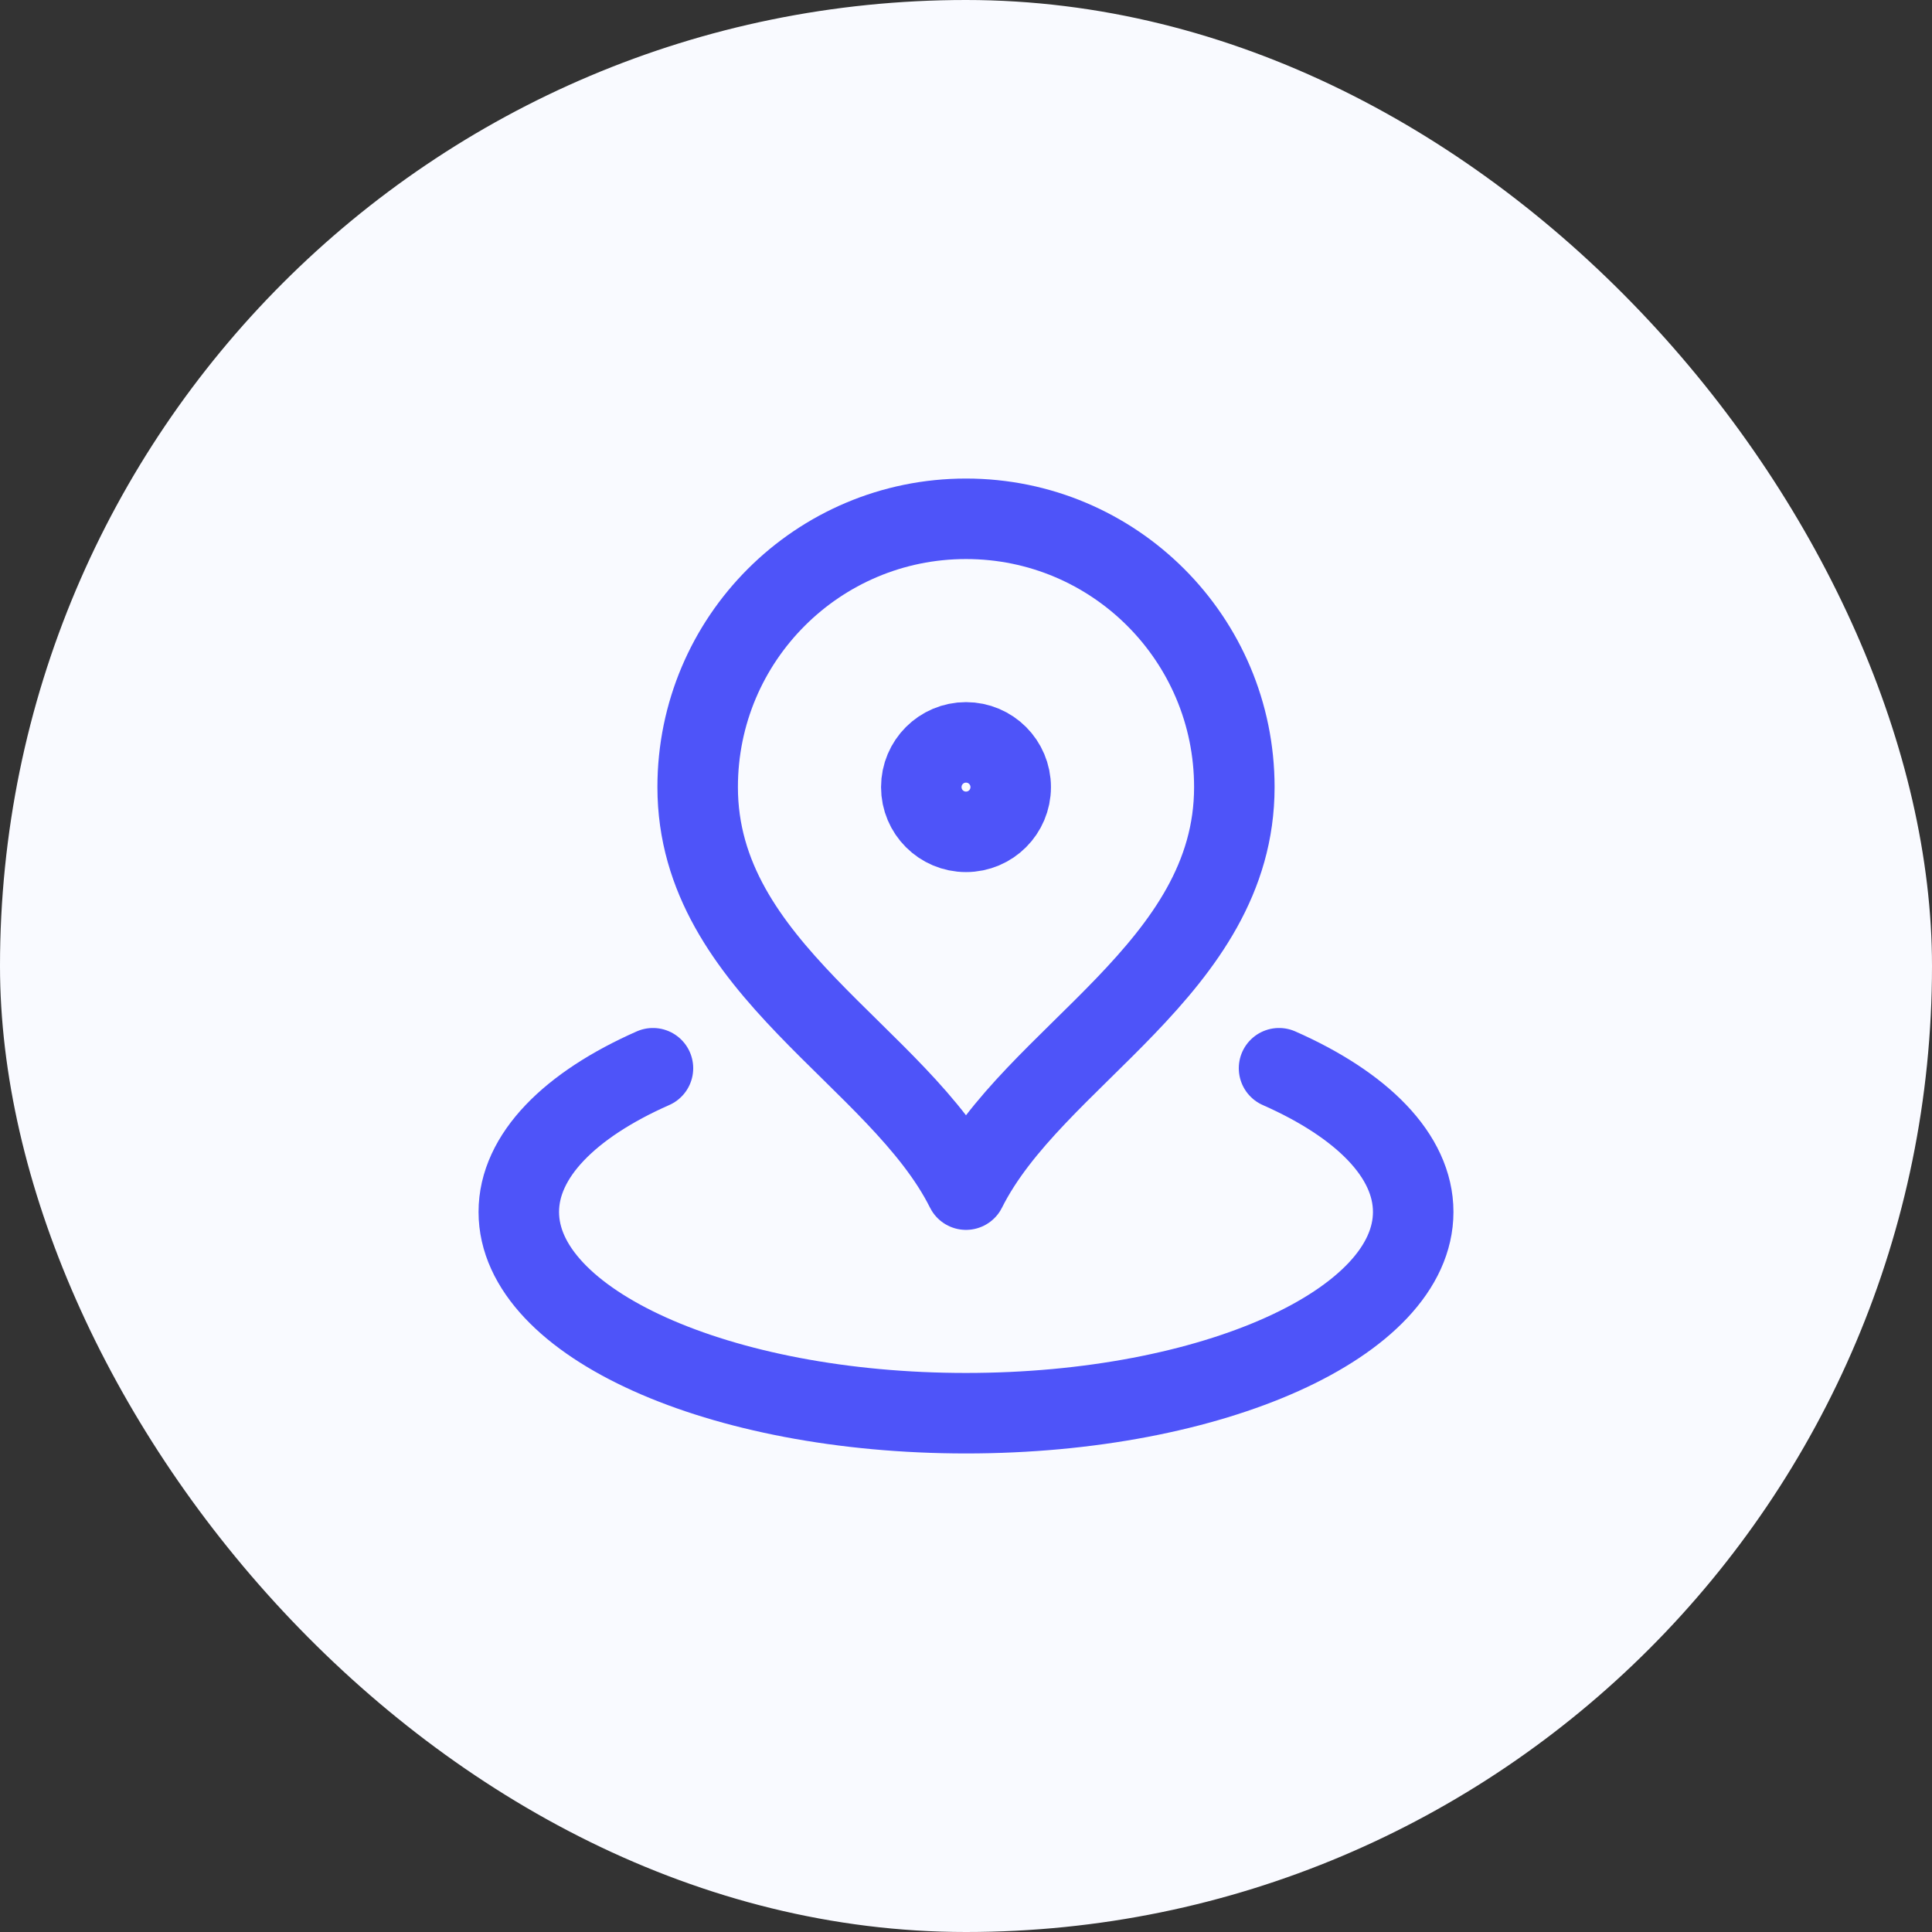
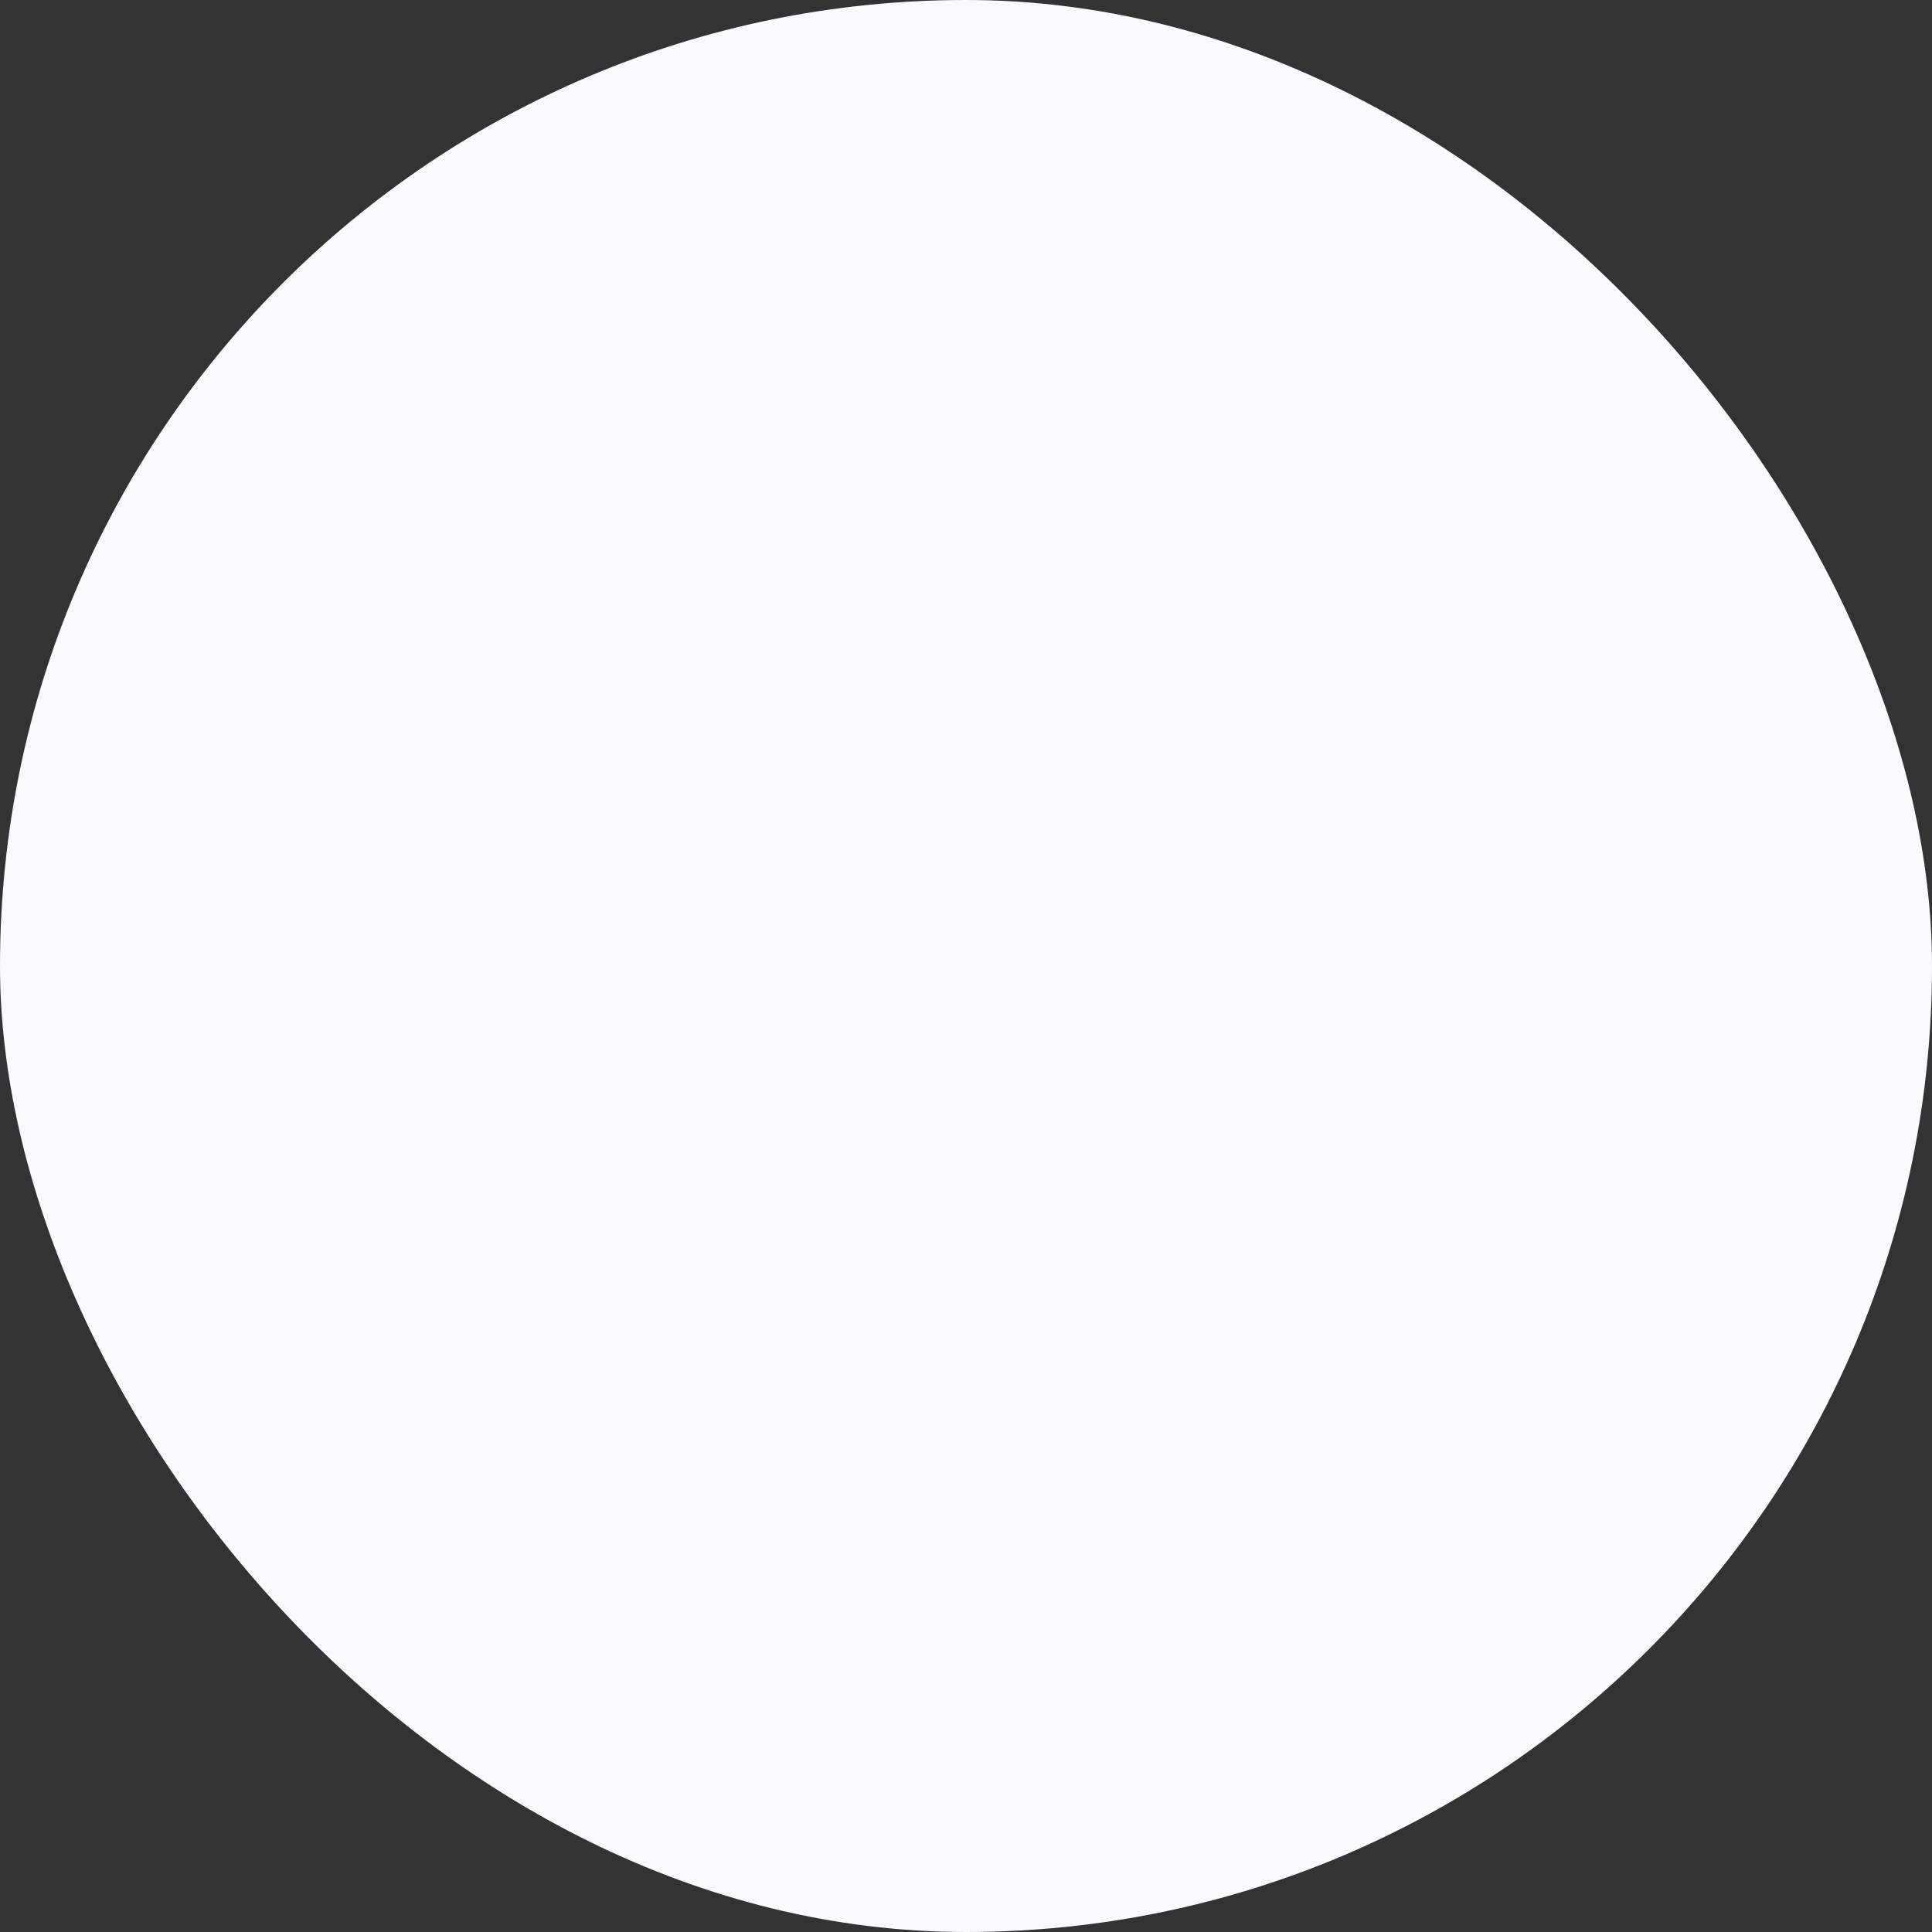
<svg xmlns="http://www.w3.org/2000/svg" width="36" height="36" viewBox="0 0 36 36" fill="none">
  <rect x="0" y="0" width="36" height="36" fill="#333333" stroke="none" />
  <rect width="36" height="36" rx="18" fill="#F9FAFF" />
  <g clip-path="url(#clip0_5362_15792)">
-     <path d="M12.167 19.905C10.624 20.586 9.667 21.534 9.667 22.583C9.667 24.654 13.398 26.333 18 26.333C22.602 26.333 26.333 24.654 26.333 22.583C26.333 21.534 25.376 20.586 23.833 19.905M23 14.667C23 18.053 19.25 19.667 18 22.167C16.75 19.667 13 18.053 13 14.667C13 11.905 15.239 9.667 18 9.667C20.761 9.667 23 11.905 23 14.667ZM18.833 14.667C18.833 15.127 18.46 15.5 18 15.5C17.54 15.5 17.167 15.127 17.167 14.667C17.167 14.206 17.54 13.833 18 13.833C18.46 13.833 18.833 14.206 18.833 14.667Z" stroke="#4E54F9" stroke-width="1.5" stroke-linecap="round" stroke-linejoin="round" />
-   </g>
+     </g>
  <defs>
    <clipPath id="clip0_5362_15792">
-       <rect width="20" height="20" fill="white" transform="translate(8 8)" />
-     </clipPath>
+       </clipPath>
  </defs>
</svg>